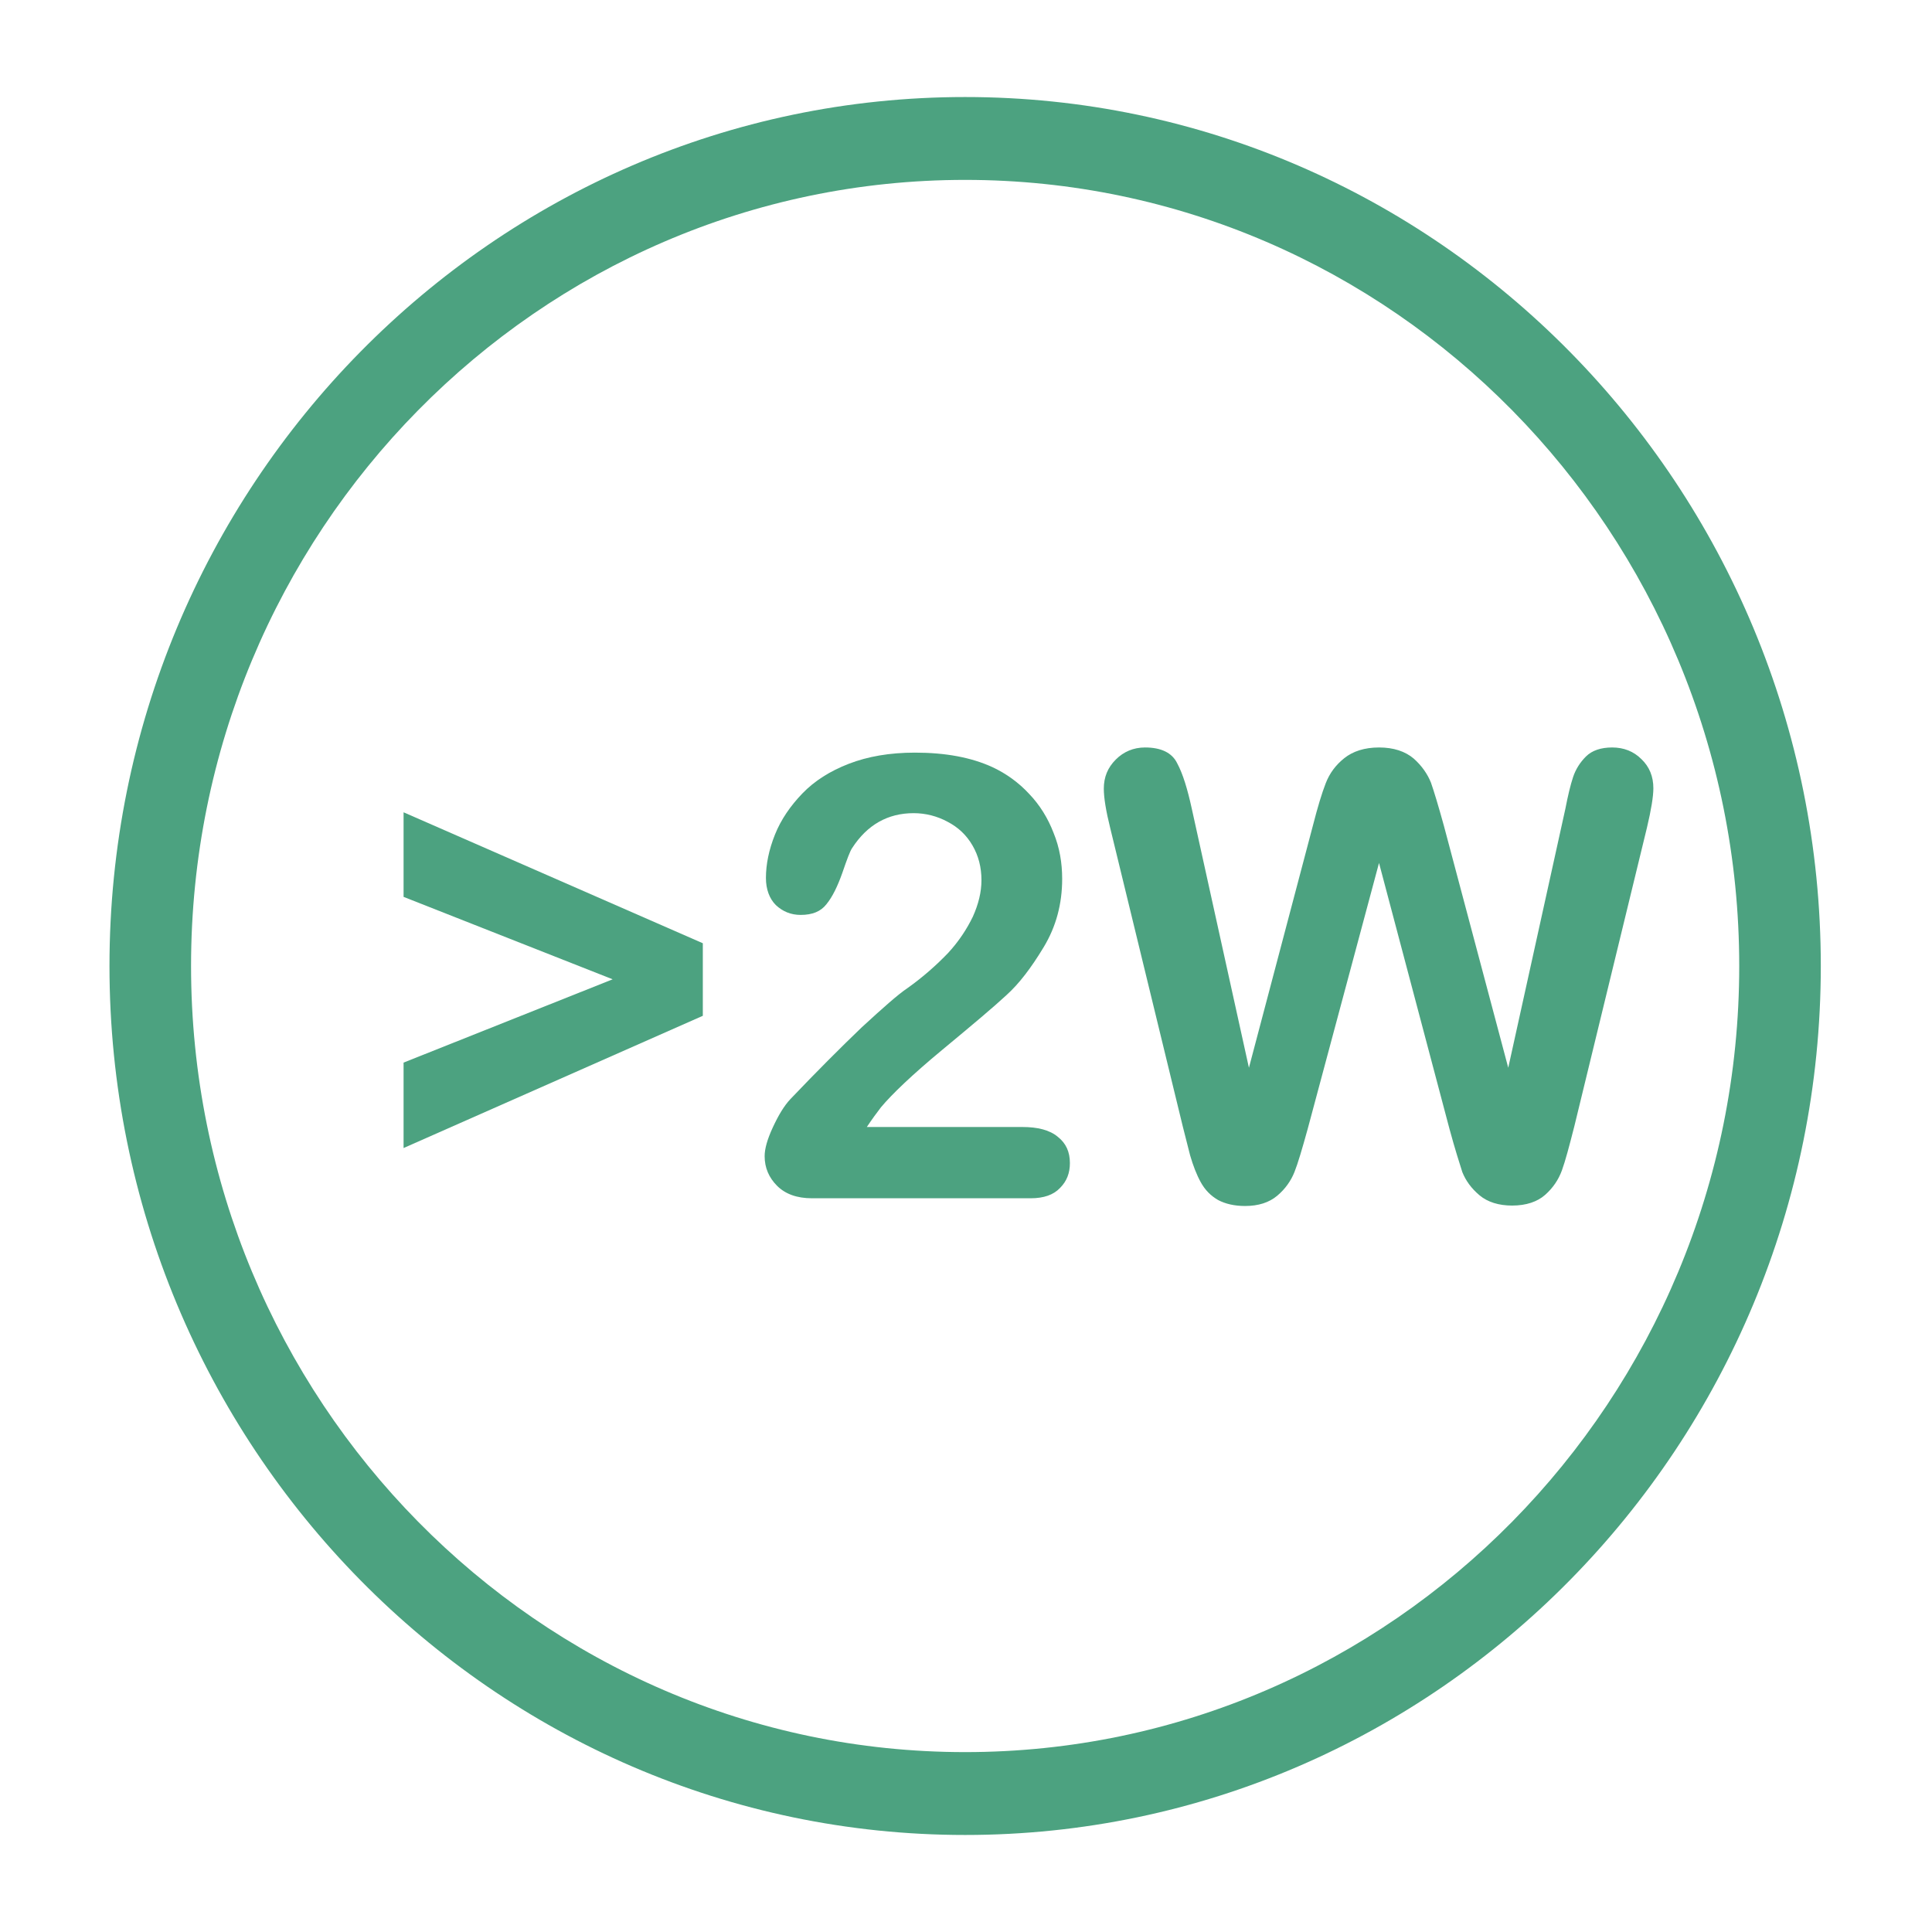
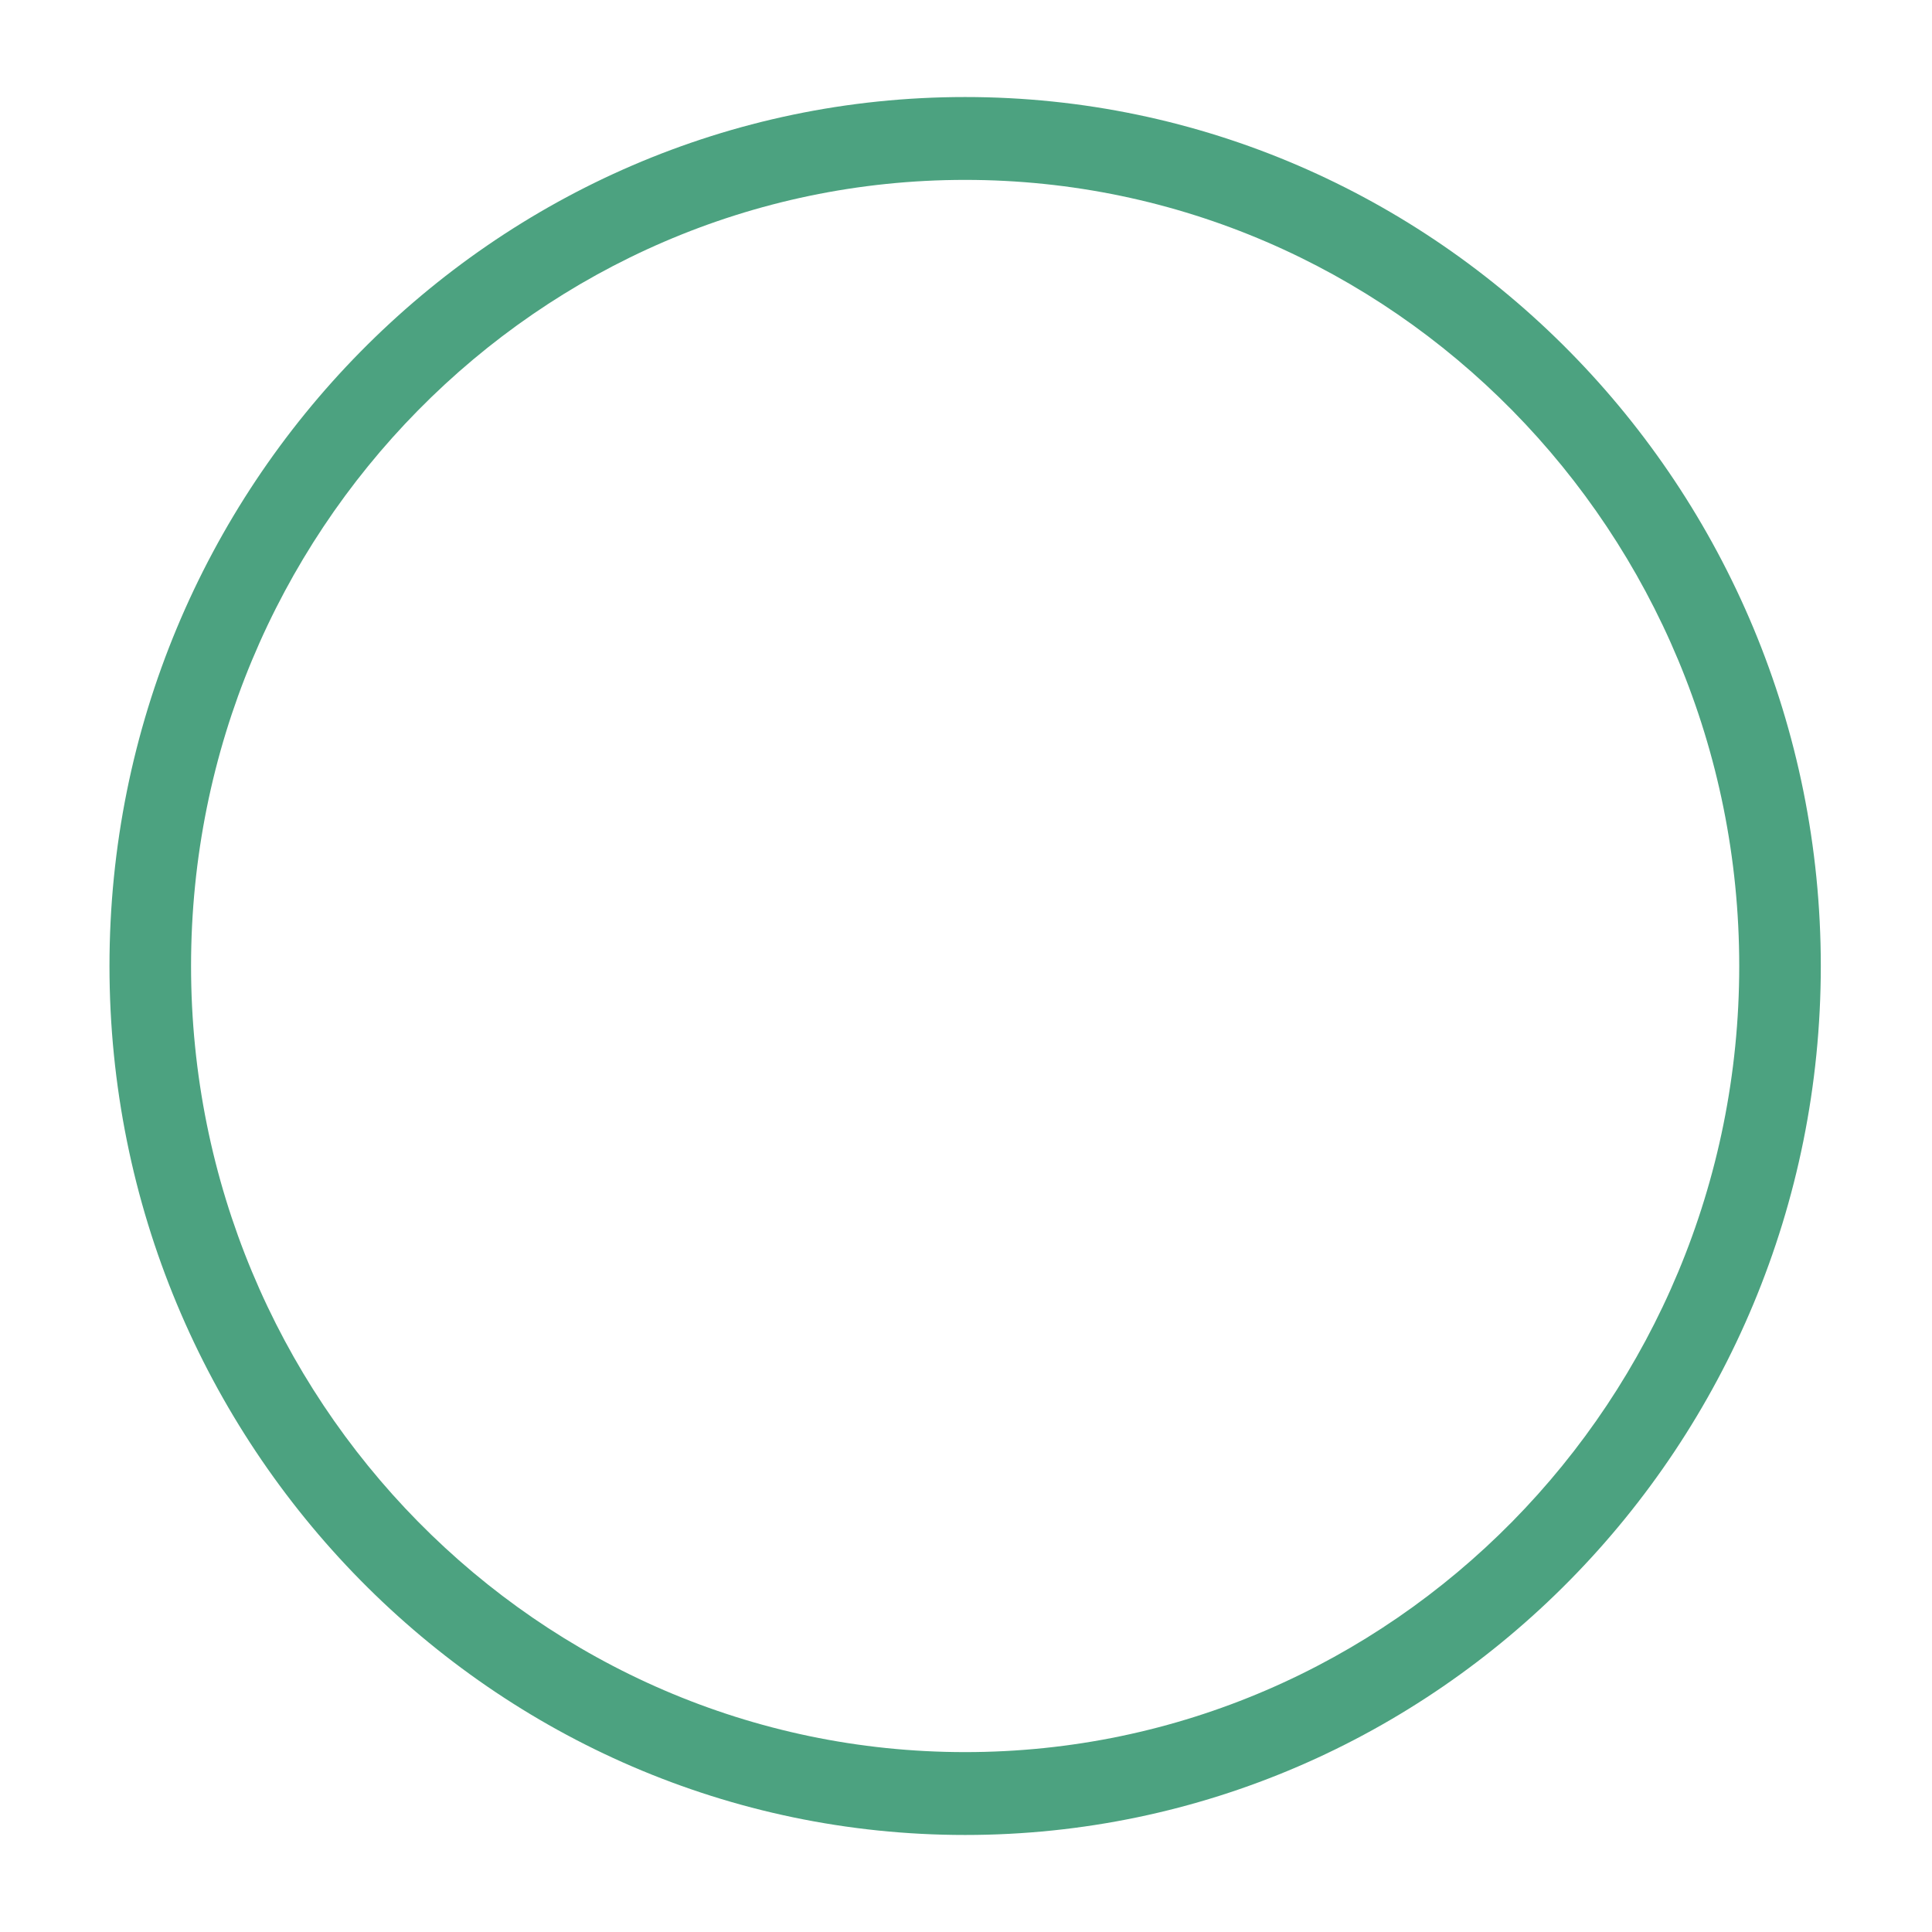
<svg xmlns="http://www.w3.org/2000/svg" version="1.1" id="图层_1" x="0px" y="0px" viewBox="0 0 45 45" style="enable-background:new 0 0 45 45;" xml:space="preserve">
  <style type="text/css">
	.st0{fill:none;stroke:#FFFFFF;stroke-width:0.75;stroke-miterlimit:10;}
	.st1{fill:#FFFFFF;}
	.st2{fill:none;stroke:#4CA280;stroke-width:0.75;stroke-miterlimit:10;}
	.st3{fill:#4CA280;}
	.st4{fill:none;stroke:#231815;stroke-width:0.75;stroke-linecap:round;stroke-linejoin:round;stroke-miterlimit:10;}
	.st5{fill:#231815;}
	.st6{fill:none;stroke:#FFFFFF;stroke-width:0.5;stroke-miterlimit:10;}
	.st7{fill:none;stroke:#EA6067;stroke-width:0.75;stroke-miterlimit:10;}
	.st8{fill:none;stroke:#231815;stroke-width:0.75;stroke-miterlimit:10;}
	.st9{fill:none;stroke:#FFFFFF;stroke-width:1.5;stroke-linecap:round;stroke-linejoin:round;stroke-miterlimit:10;}
	.st10{fill:none;stroke:#22A4C2;stroke-width:0.75;stroke-miterlimit:10;}
	.st11{fill:none;stroke:#231815;stroke-width:1.5;stroke-linecap:round;stroke-linejoin:round;stroke-miterlimit:10;}
	.st12{fill:none;stroke:#FFFFFF;stroke-width:1.5;stroke-miterlimit:10;}
	.st13{fill:none;stroke:#6162AA;stroke-width:0.75;stroke-miterlimit:10;}
	.st14{fill:none;stroke:#9E9E9F;stroke-width:0.25;stroke-miterlimit:10;}
	.st15{fill:#EA6067;}
	.st16{fill:none;stroke:#C36363;stroke-width:1.5;stroke-miterlimit:10;}
	.st17{fill:none;stroke:#22A4C2;stroke-width:1.5;stroke-miterlimit:10;}
	.st18{fill:none;stroke:#4CA280;stroke-width:1.5;stroke-miterlimit:10;}
	.st19{fill:#F5B314;}
	.st20{fill:none;stroke:#EA6067;stroke-width:1.5;stroke-miterlimit:10;}
	.st21{fill:#22A4C2;}
	.st22{fill:none;stroke:#EBAD22;stroke-width:1.5;stroke-linecap:round;stroke-linejoin:round;stroke-miterlimit:10;}
	.st23{fill:#6162AA;}
	.st24{fill:none;stroke:#FFFFFF;stroke-miterlimit:10;}
	.st25{fill:#EBAD22;}
	.st26{fill:none;stroke:#6162AA;stroke-width:4;stroke-miterlimit:10;}
	.st27{fill:none;stroke:#4CA280;stroke-miterlimit:10;}
	.st28{fill:#FFFFFF;stroke:#EBAD22;stroke-miterlimit:10;}
	.st29{fill:#FFFFFF;stroke:#EBAD22;stroke-width:0;stroke-miterlimit:10;}
	.st30{fill:#FFFFFF;stroke:#FFFFFF;stroke-width:0;stroke-miterlimit:10;}
</style>
  <g>
    <path class="st3" d="M22.48,42.74c-10.99,0-19.93-9.08-19.93-20.24S11.49,2.26,22.48,2.26c10.99,0,19.93,9.08,19.93,20.24   S33.47,42.74,22.48,42.74 M22.48,4.19c-9.94,0-18.03,8.21-18.03,18.31c0,10.1,8.09,18.31,18.03,18.31   c9.94,0,18.03-8.21,18.03-18.31C40.51,12.4,32.42,4.19,22.48,4.19" />
-     <polygon class="st3" points="16.37,23.66 9.4,26.74 9.4,24.75 14.27,22.81 9.4,20.89 9.4,18.92 16.37,21.97  " />
-     <path class="st3" d="M20.19,26.25h3.62c0.36,0,0.64,0.07,0.83,0.23c0.19,0.15,0.28,0.35,0.28,0.61c0,0.23-0.07,0.42-0.23,0.58   c-0.15,0.16-0.38,0.24-0.68,0.24h-5.1c-0.35,0-0.62-0.1-0.81-0.29c-0.19-0.19-0.29-0.42-0.29-0.69c0-0.17,0.06-0.39,0.19-0.67   c0.13-0.28,0.26-0.5,0.41-0.66c0.62-0.65,1.17-1.2,1.66-1.67c0.5-0.46,0.85-0.77,1.06-0.91c0.38-0.27,0.69-0.55,0.95-0.82   c0.25-0.27,0.44-0.56,0.58-0.85c0.13-0.29,0.2-0.57,0.2-0.85c0-0.3-0.07-0.57-0.21-0.81c-0.14-0.24-0.33-0.42-0.58-0.55   c-0.24-0.13-0.51-0.2-0.79-0.2c-0.6,0-1.08,0.27-1.43,0.81c-0.05,0.07-0.12,0.26-0.23,0.58c-0.11,0.31-0.23,0.56-0.37,0.73   c-0.13,0.17-0.33,0.25-0.6,0.25c-0.23,0-0.42-0.08-0.58-0.23c-0.15-0.15-0.23-0.37-0.23-0.63c0-0.32,0.07-0.66,0.21-1.01   c0.14-0.35,0.36-0.67,0.64-0.96c0.28-0.29,0.64-0.52,1.08-0.69c0.44-0.17,0.95-0.26,1.54-0.26c0.71,0,1.31,0.11,1.81,0.34   c0.32,0.15,0.61,0.36,0.85,0.62c0.25,0.26,0.44,0.57,0.57,0.91c0.14,0.34,0.2,0.7,0.2,1.07c0,0.58-0.14,1.11-0.43,1.59   c-0.29,0.48-0.57,0.85-0.87,1.12c-0.29,0.27-0.79,0.69-1.49,1.27c-0.7,0.58-1.17,1.03-1.43,1.34   C20.42,25.92,20.31,26.07,20.19,26.25" />
-     <path class="st3" d="M33.76,26.29l-1.64-6.19l-1.66,6.19c-0.13,0.47-0.23,0.81-0.31,1.01c-0.08,0.2-0.21,0.39-0.4,0.55   c-0.19,0.16-0.44,0.24-0.75,0.24c-0.25,0-0.46-0.05-0.63-0.14c-0.17-0.1-0.3-0.23-0.4-0.41c-0.1-0.18-0.18-0.39-0.25-0.63   c-0.06-0.24-0.12-0.47-0.17-0.67l-1.69-6.95c-0.1-0.4-0.15-0.71-0.15-0.92c0-0.27,0.09-0.49,0.28-0.68   c0.18-0.18,0.41-0.28,0.68-0.28c0.37,0,0.63,0.12,0.75,0.37c0.13,0.24,0.24,0.6,0.34,1.06l1.33,6.03l1.49-5.64   c0.11-0.43,0.21-0.76,0.3-0.99c0.09-0.23,0.23-0.42,0.43-0.58c0.2-0.16,0.47-0.25,0.81-0.25c0.34,0,0.61,0.09,0.81,0.26   c0.19,0.17,0.32,0.36,0.4,0.56c0.07,0.2,0.17,0.53,0.3,1l1.5,5.64l1.33-6.03c0.06-0.31,0.12-0.56,0.18-0.74   c0.06-0.18,0.16-0.34,0.3-0.48c0.14-0.14,0.35-0.21,0.61-0.21c0.27,0,0.5,0.09,0.68,0.27c0.19,0.18,0.28,0.41,0.28,0.68   c0,0.19-0.05,0.5-0.15,0.92l-1.69,6.95c-0.12,0.47-0.21,0.81-0.29,1.03c-0.08,0.22-0.21,0.41-0.39,0.57   c-0.18,0.16-0.44,0.25-0.77,0.25c-0.31,0-0.57-0.08-0.76-0.24c-0.19-0.16-0.32-0.34-0.4-0.54C34,27.11,33.89,26.77,33.76,26.29" />
  </g>
</svg>